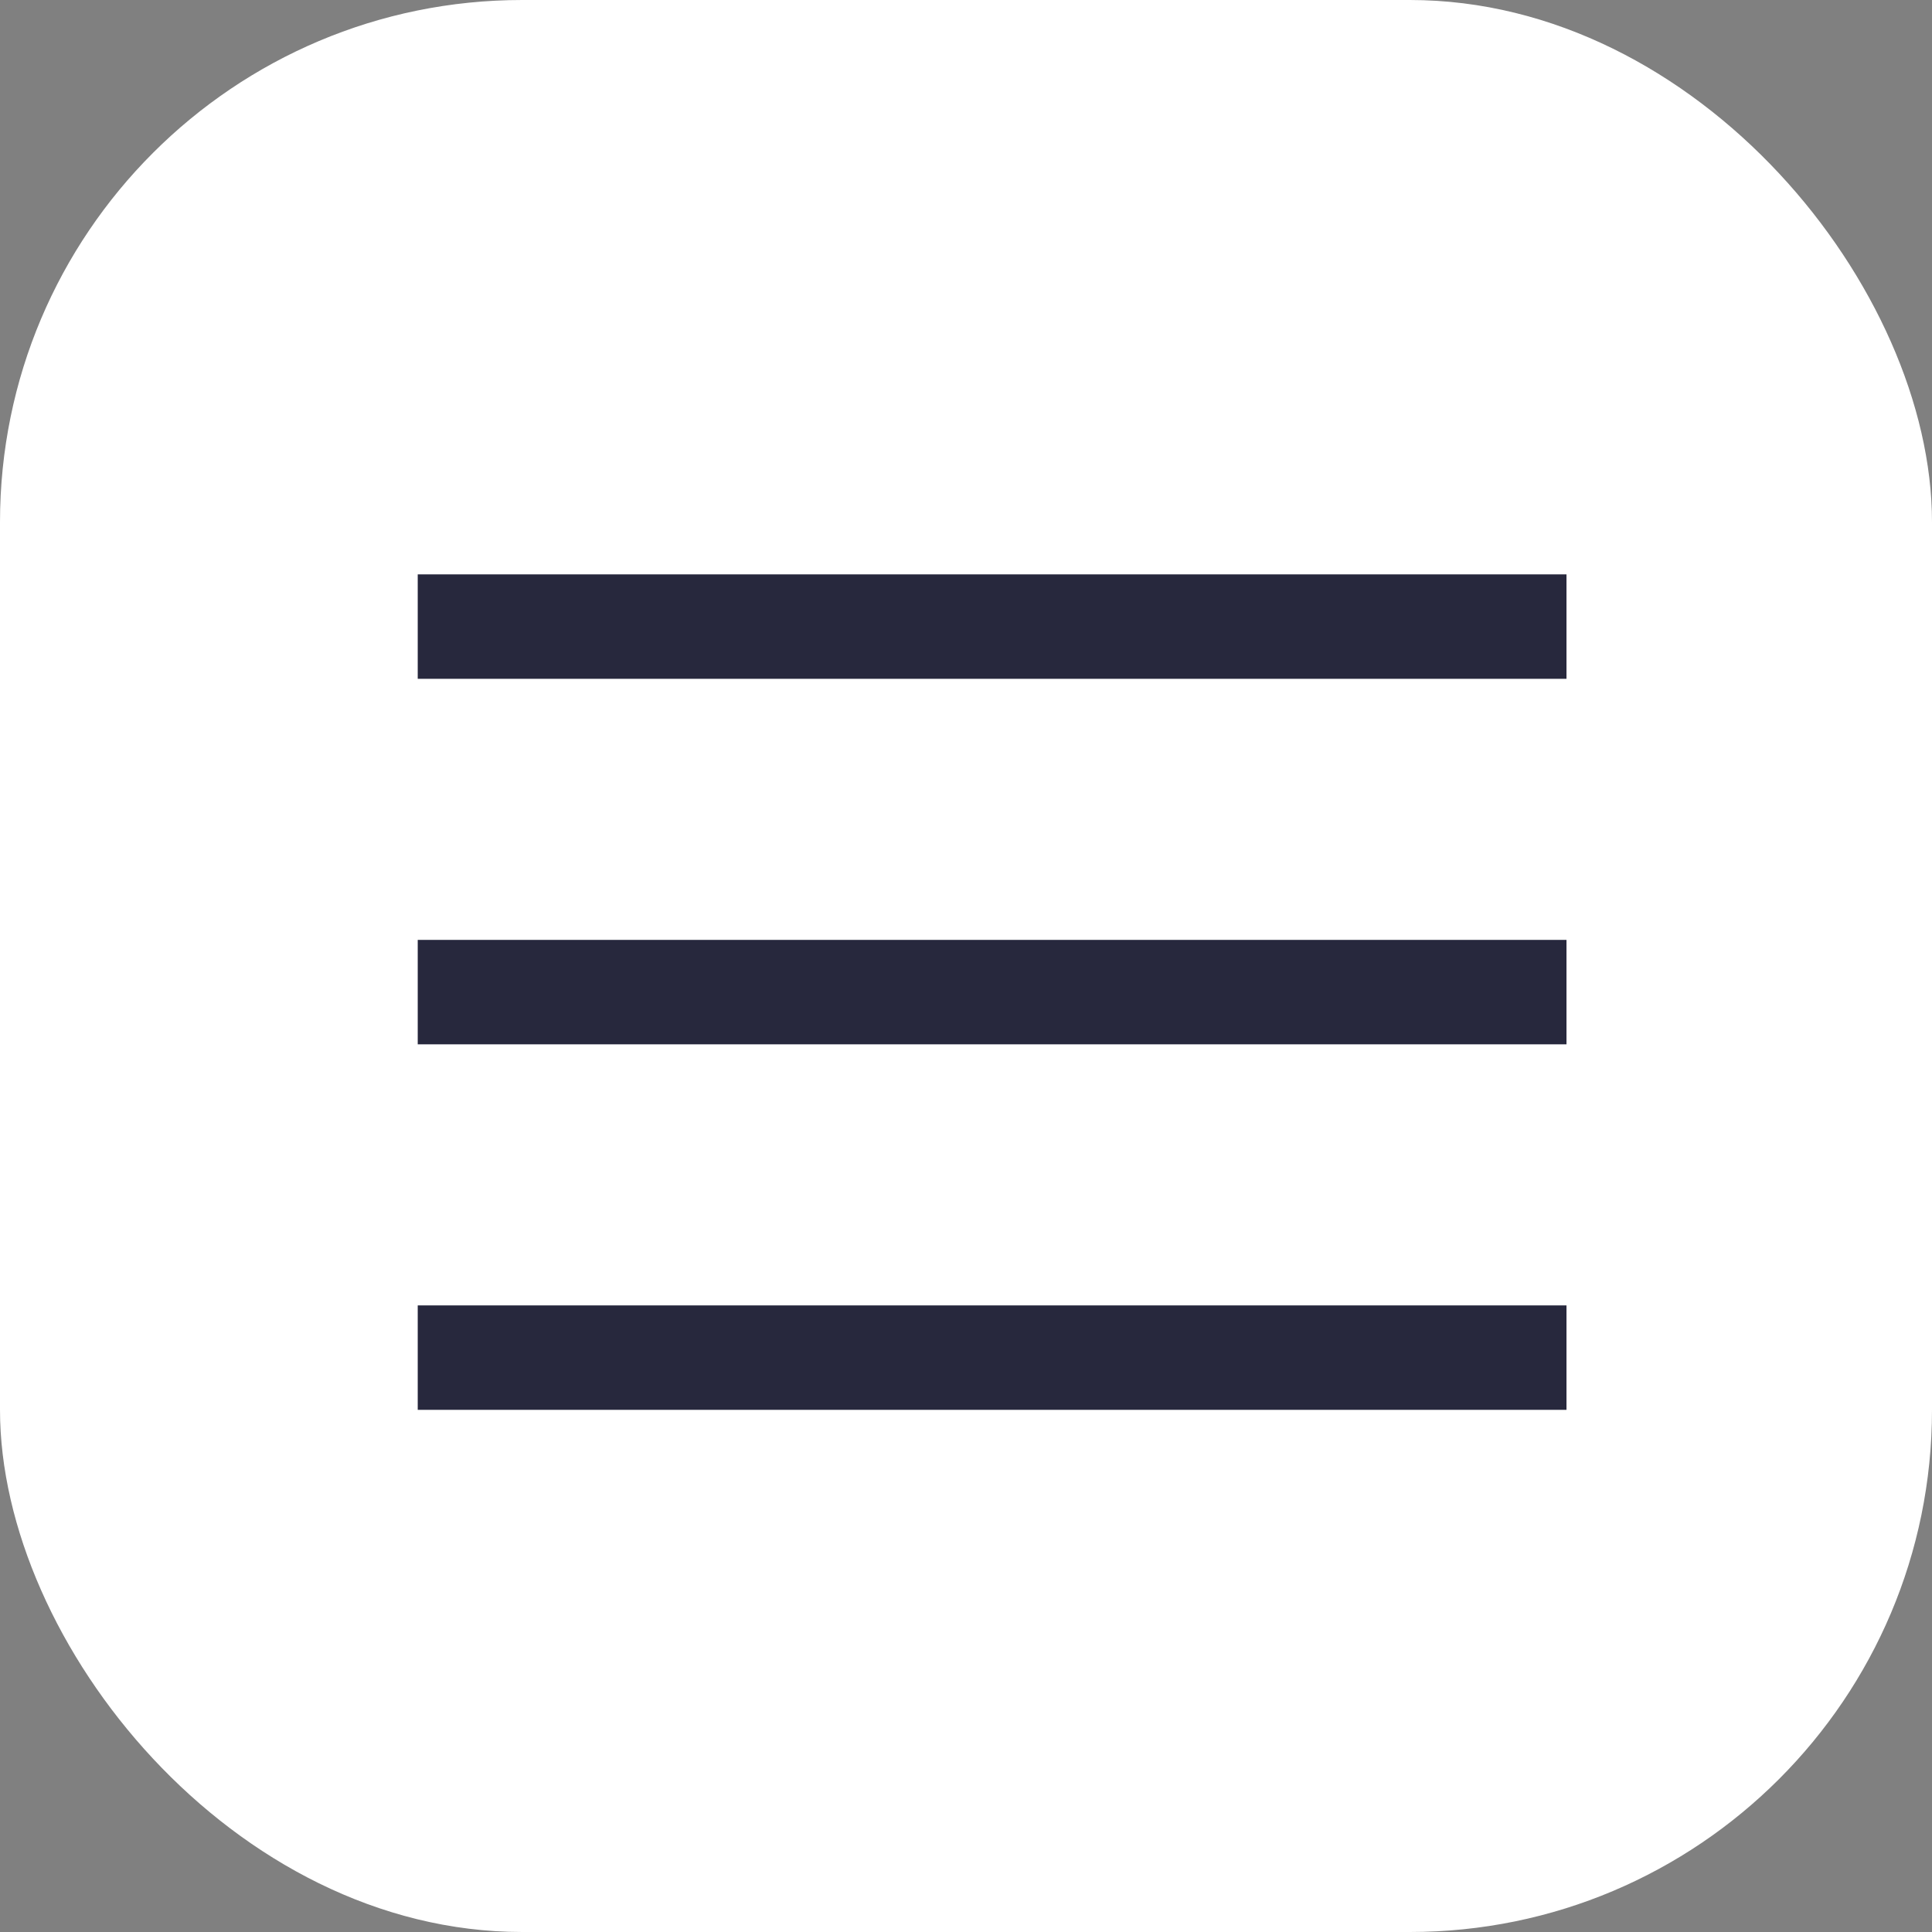
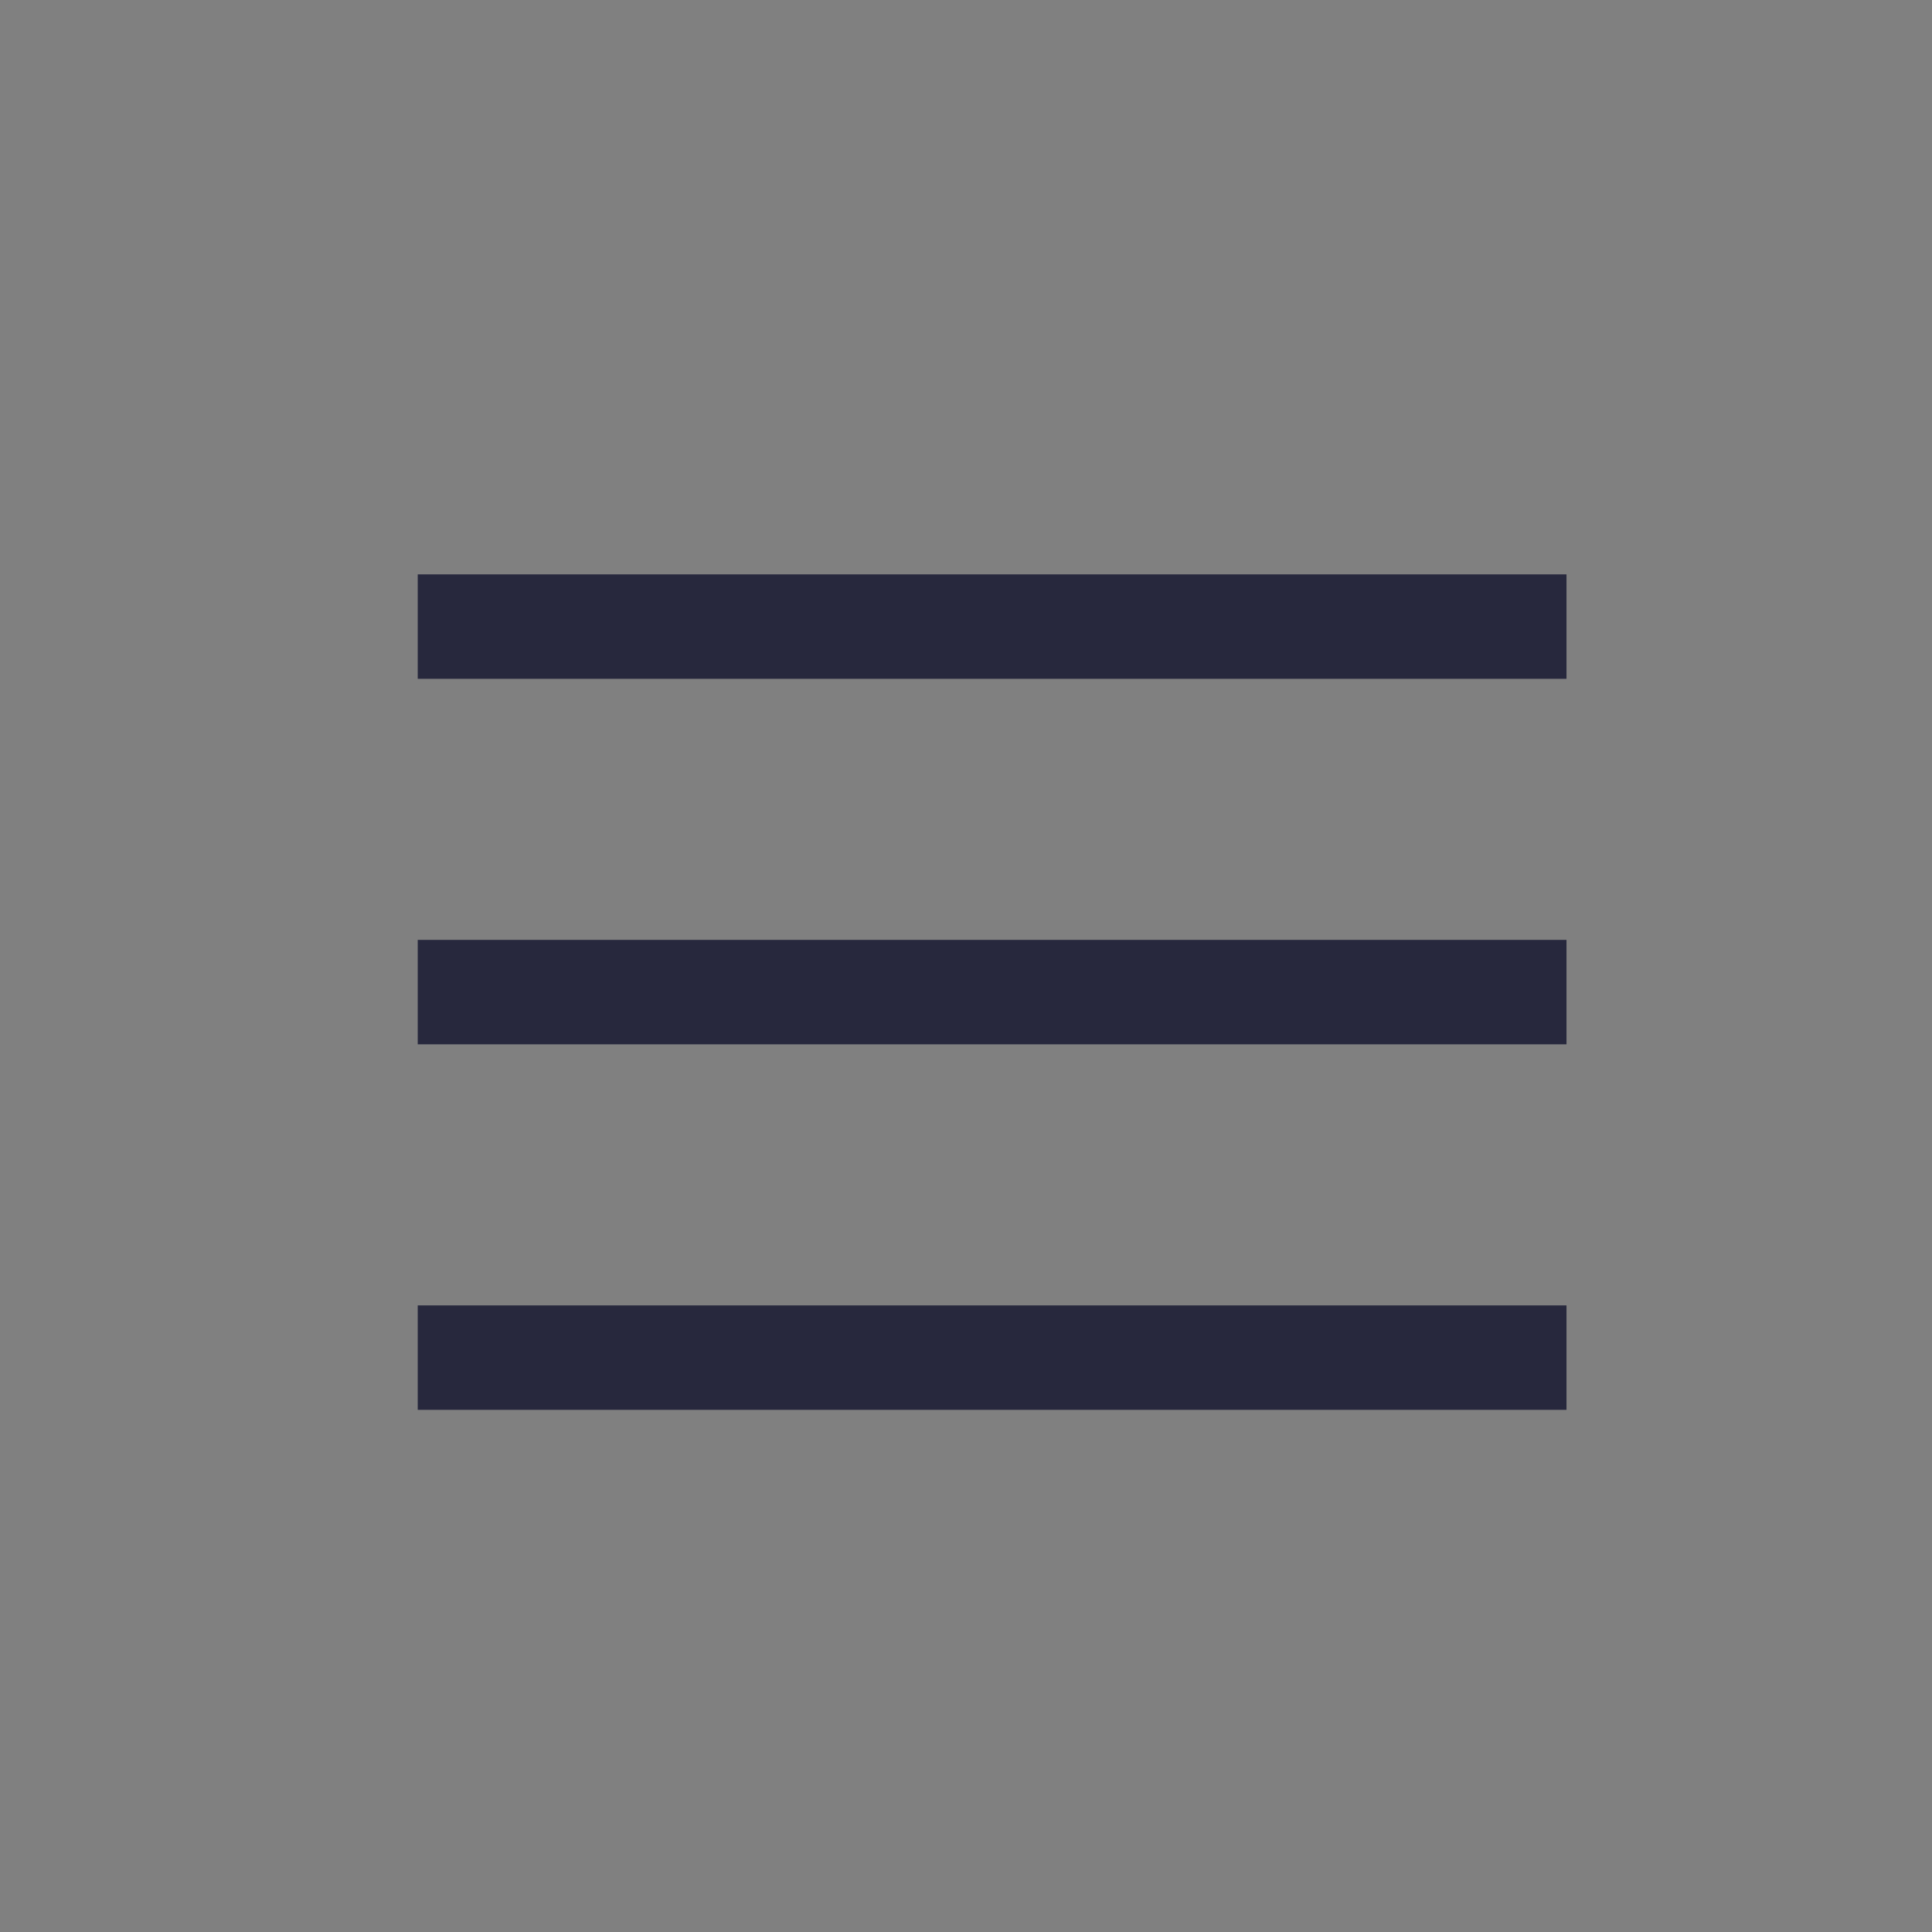
<svg xmlns="http://www.w3.org/2000/svg" width="37" height="37" viewBox="0 0 37 37" fill="none">
  <rect x="0" y="0" width="37" height="37" fill="#808080" stroke="none" />
-   <rect width="37" height="37" rx="10" fill="white" />
  <rect x="8" y="11" width="22" height="2" fill="#27283D" />
  <rect x="8" y="18" width="22" height="2" fill="#27283D" />
  <rect x="8" y="25" width="22" height="2" fill="#27283D" />
</svg>